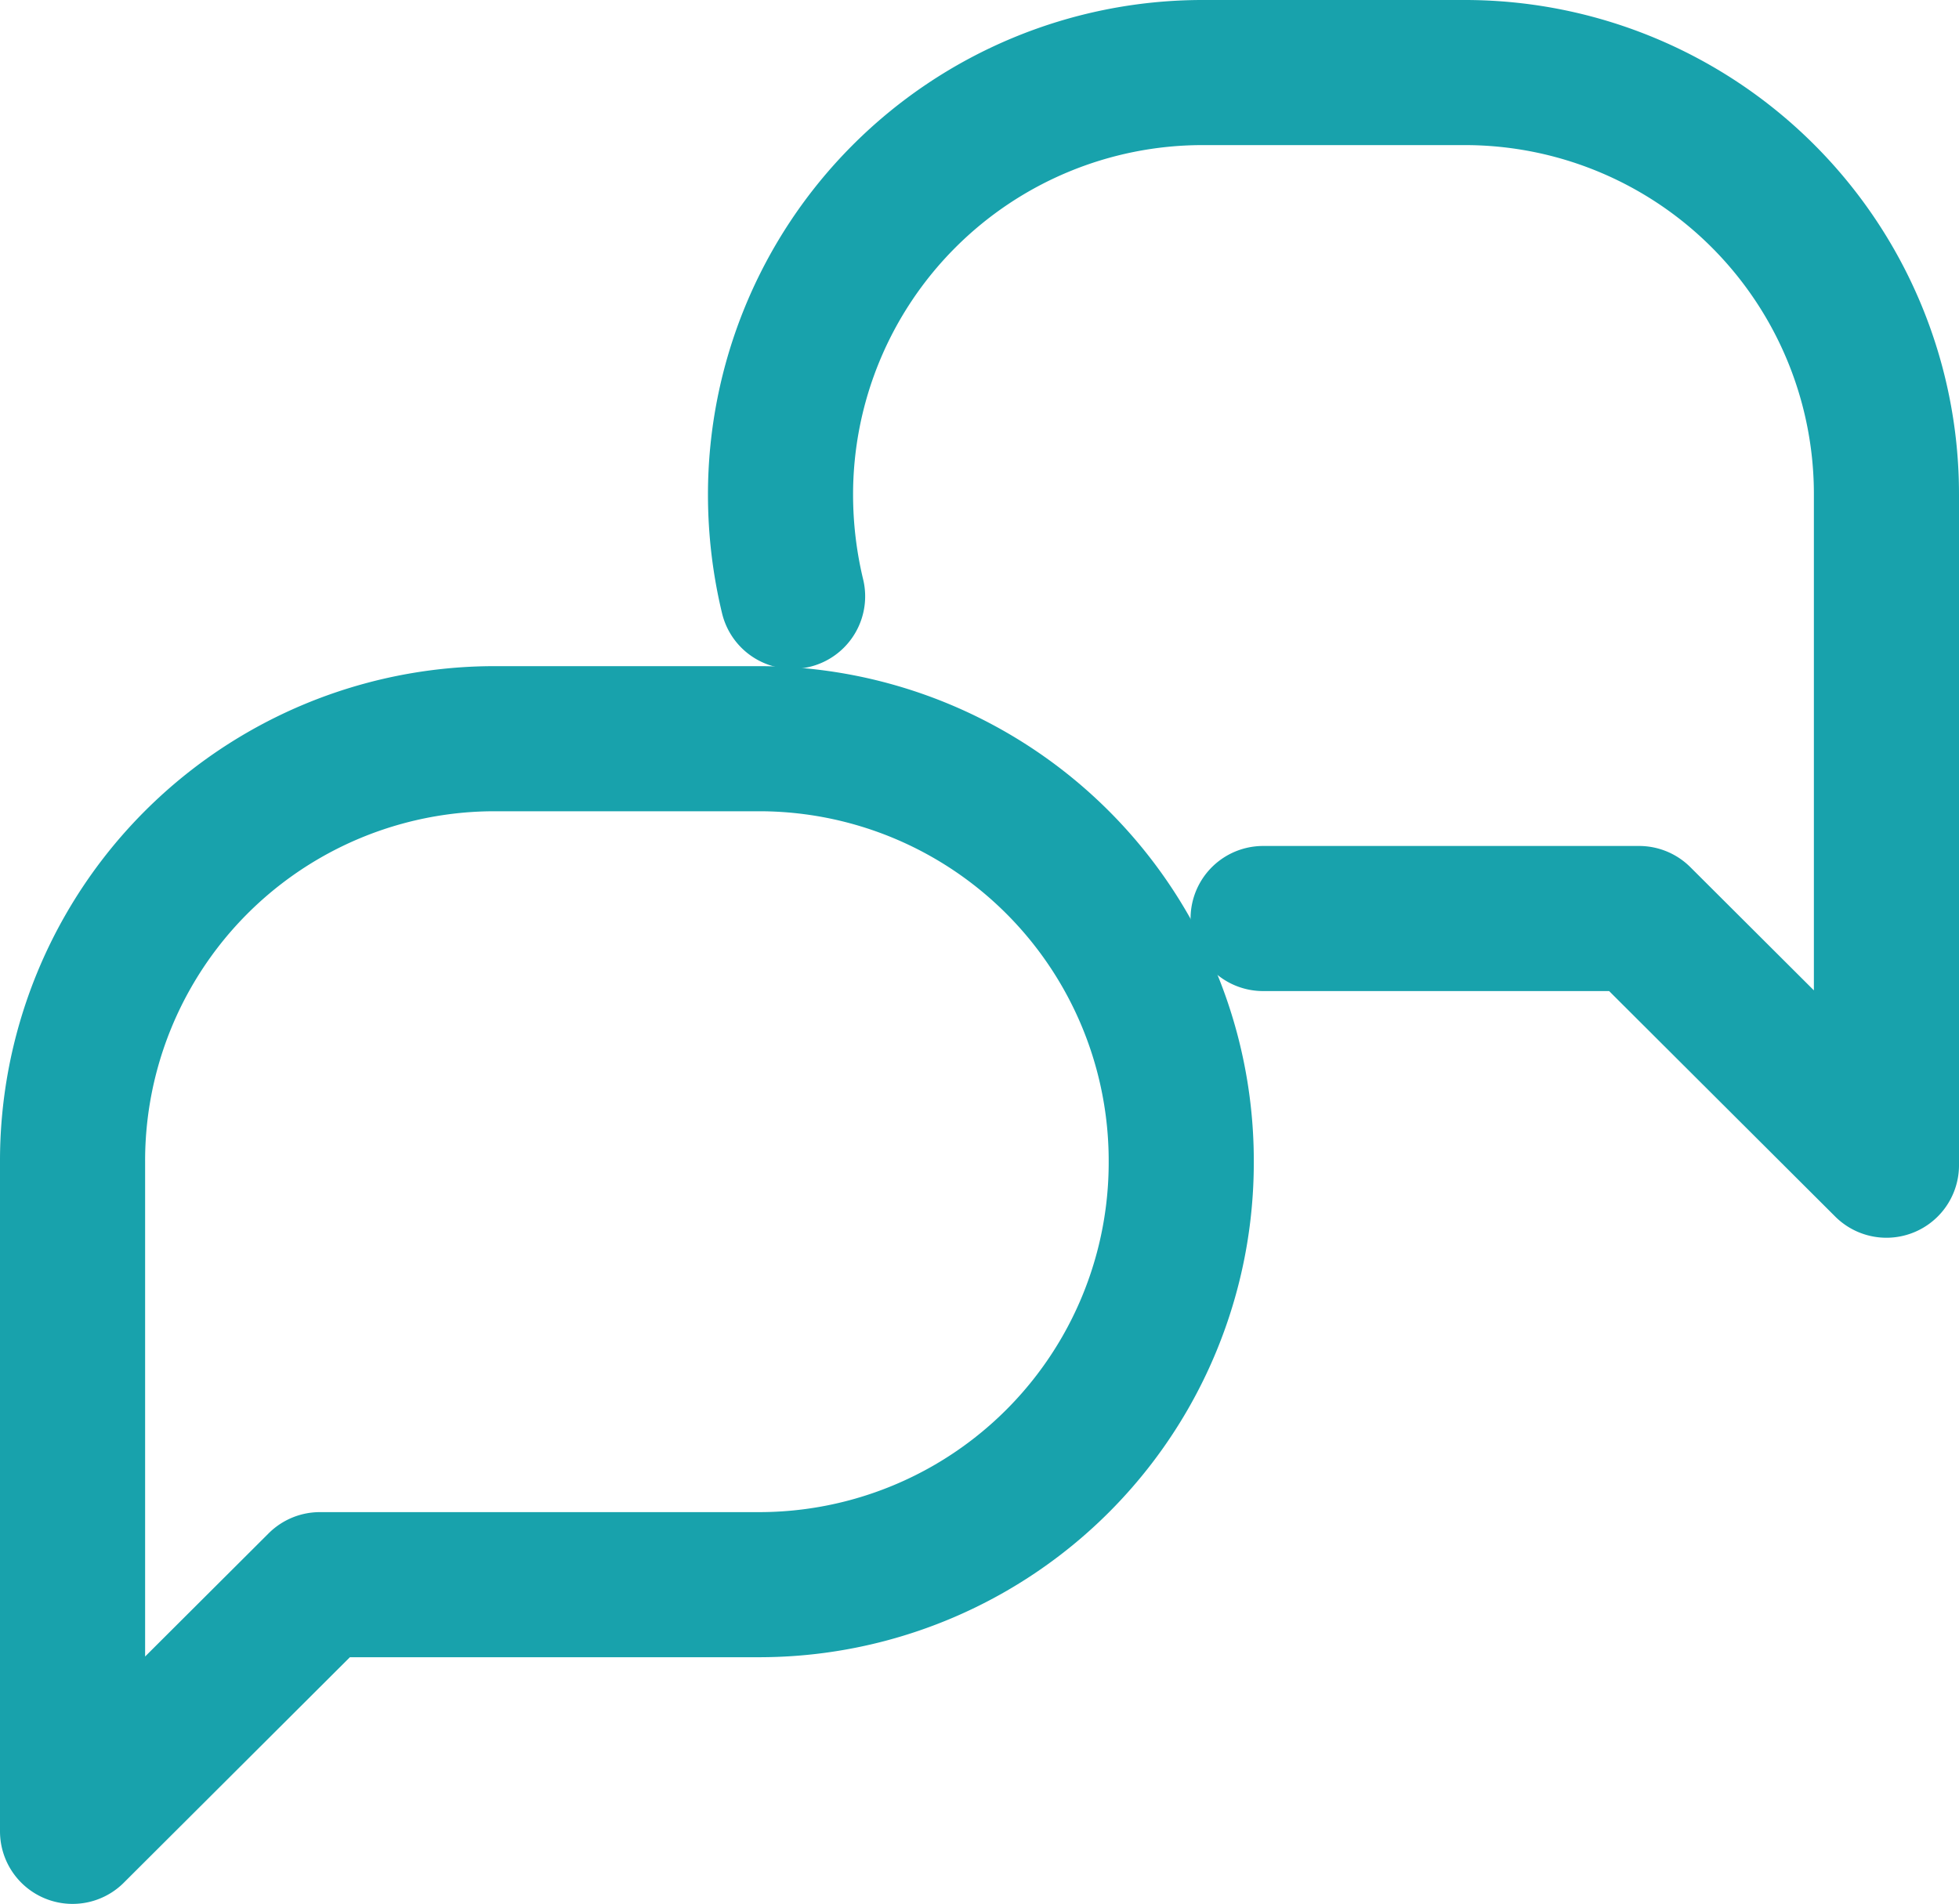
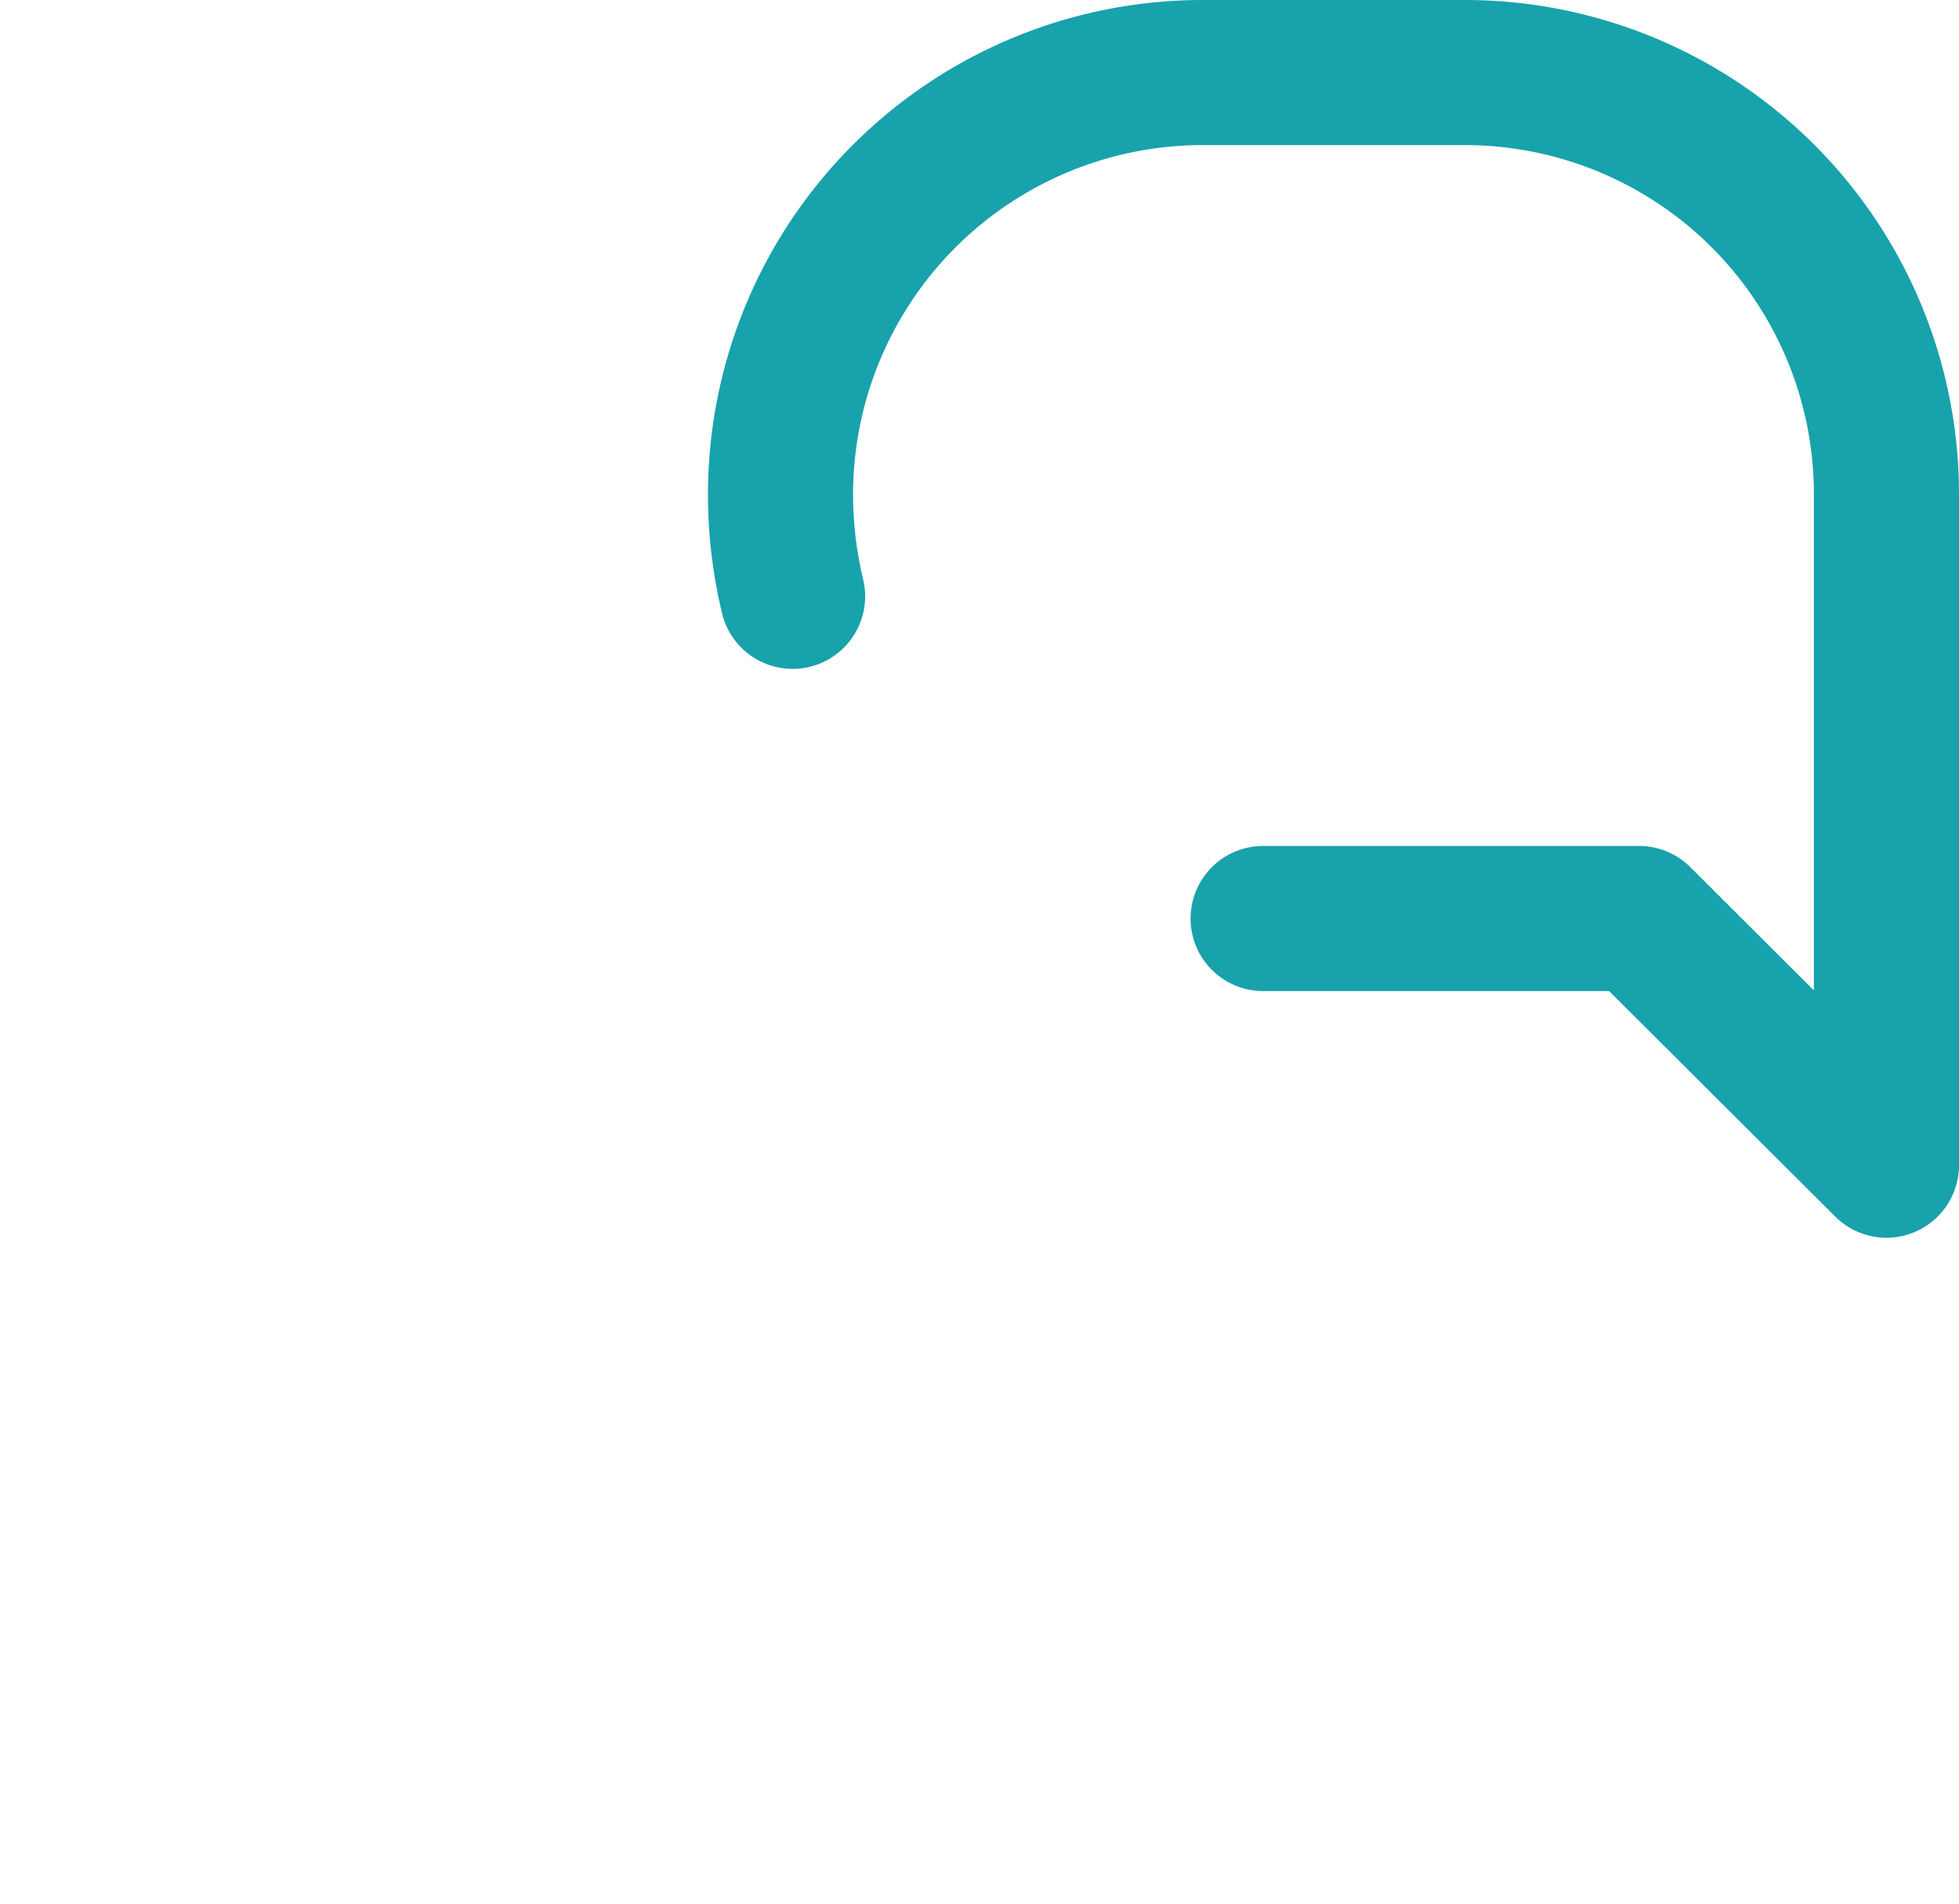
<svg xmlns="http://www.w3.org/2000/svg" width="54" height="52.485" viewBox="0 0 54 52.485">
  <g id="worries-human" transform="translate(-5.5 -6)">
-     <path id="パス_1829" data-name="パス 1829" d="M26.439,20.12H19.106A11.636,11.636,0,0,0,7.5,31.787V50.241l6.818-6.8H26.439A11.636,11.636,0,0,0,38.061,31.787h0A11.636,11.636,0,0,0,26.439,20.12Z" transform="translate(0 6.244)" fill="none" stroke="#18a2ac" stroke-linecap="round" stroke-linejoin="round" stroke-width="4" />
    <path id="パス_1830" data-name="パス 1830" d="M20.713,22.439a12,12,0,0,1-.333-2.788A11.636,11.636,0,0,1,32,8h7.258A11.621,11.621,0,0,1,50.865,19.651v18.47l-6.818-6.8H33.683" transform="translate(6.635)" fill="none" stroke="#18a2ac" stroke-linecap="round" stroke-linejoin="round" stroke-width="4" />
  </g>
</svg>